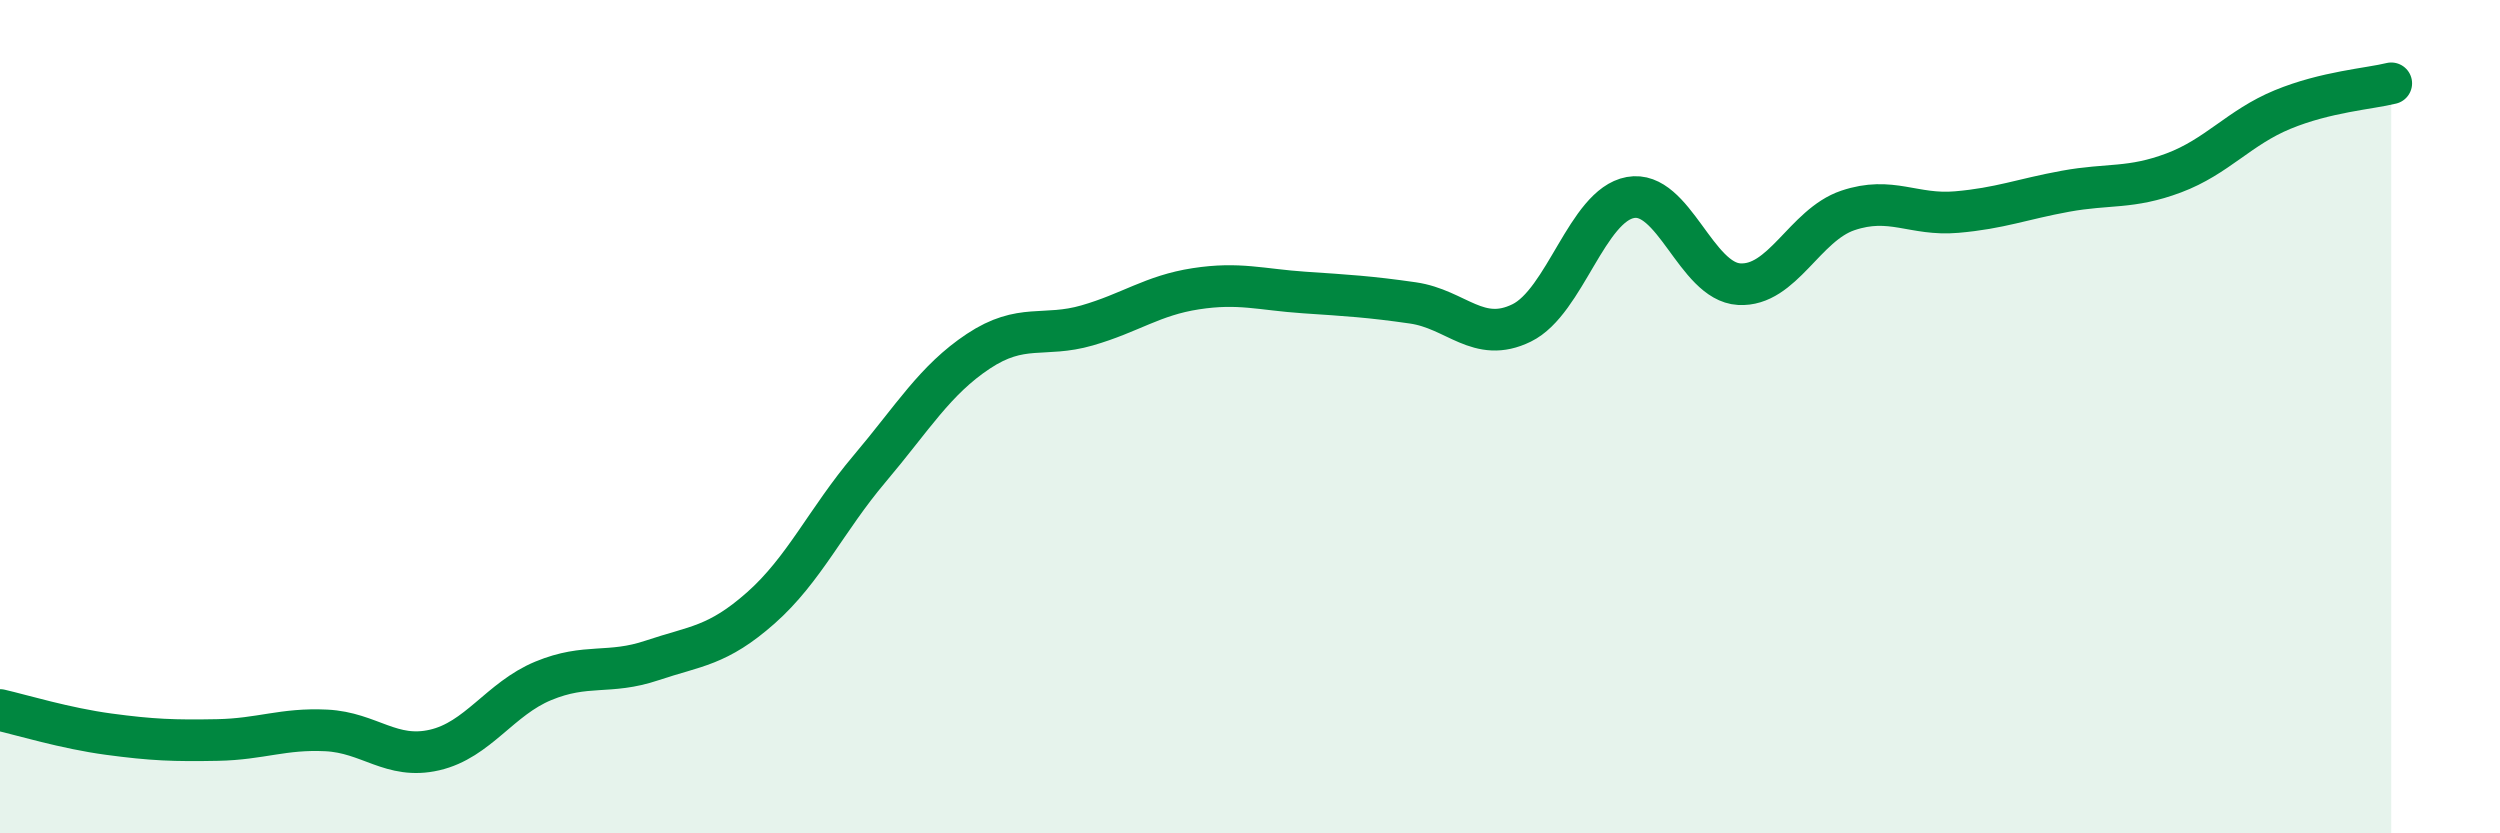
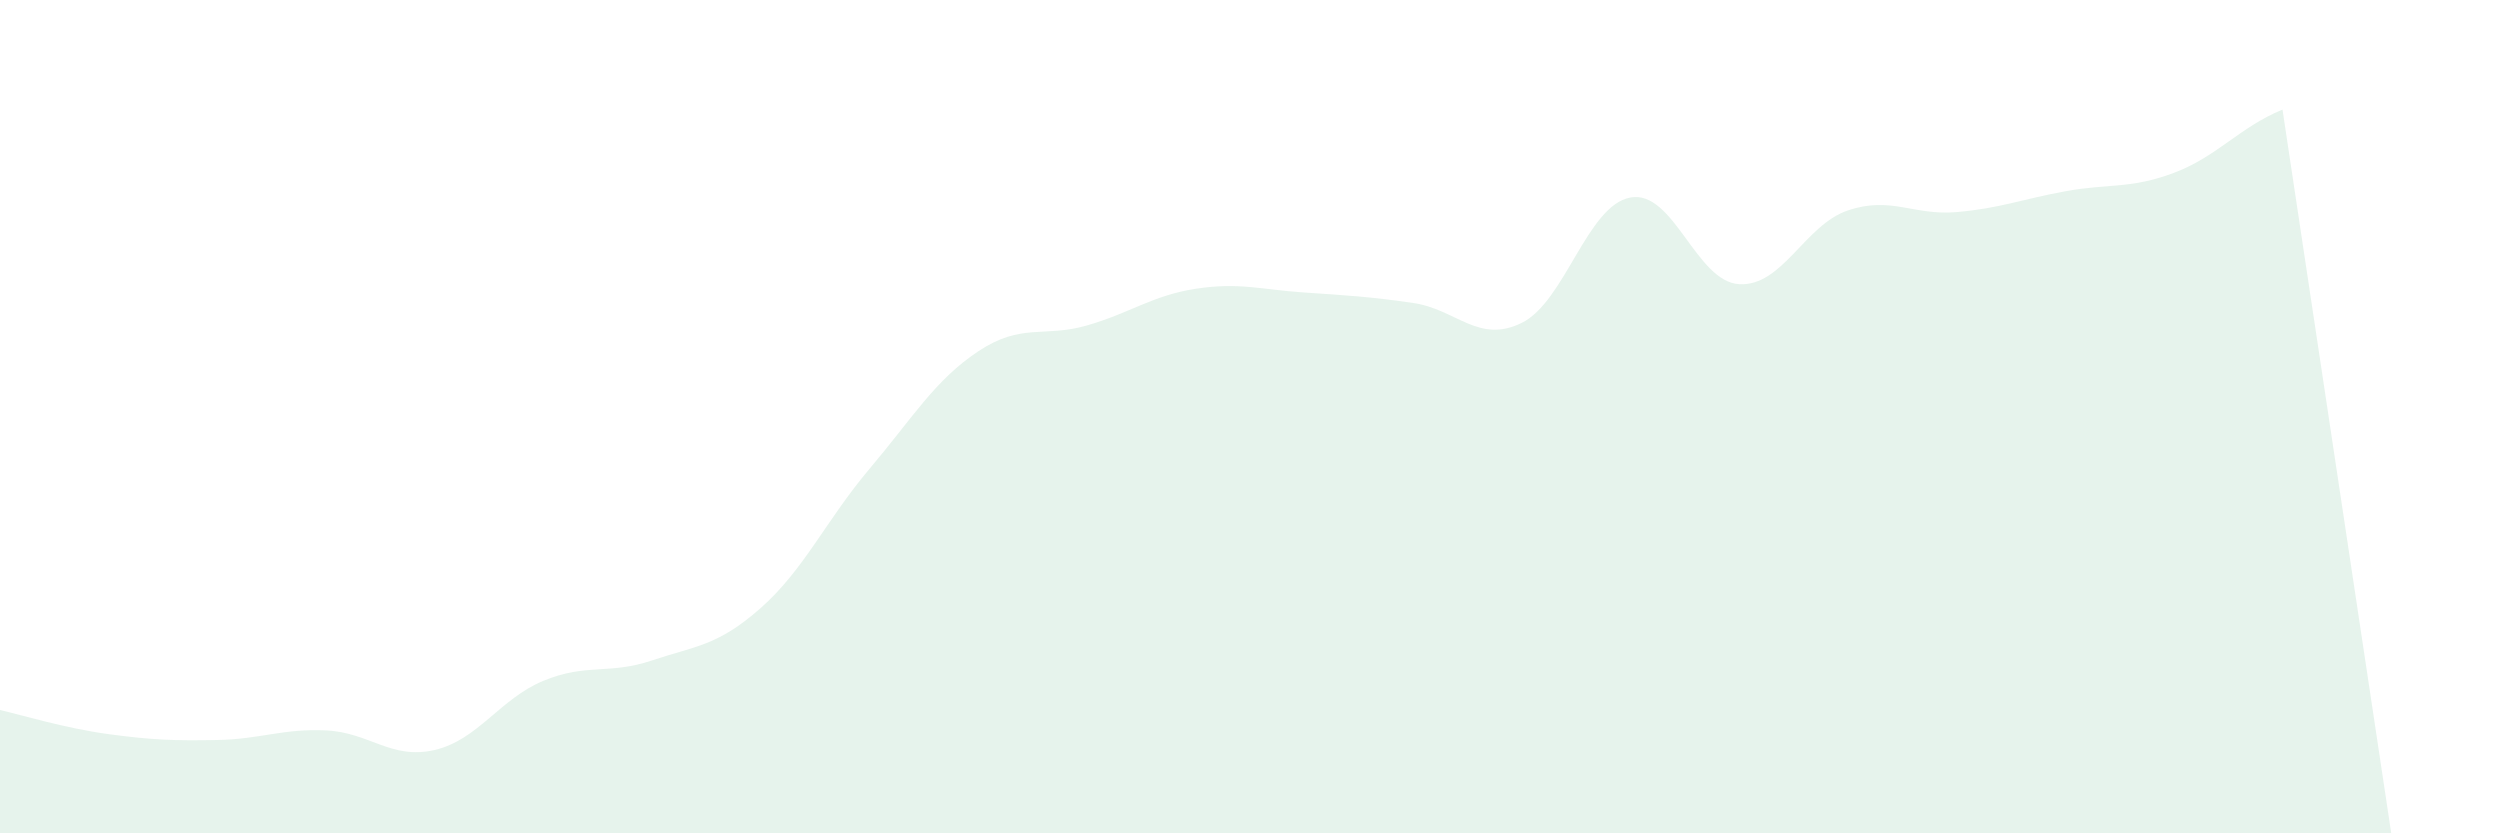
<svg xmlns="http://www.w3.org/2000/svg" width="60" height="20" viewBox="0 0 60 20">
-   <path d="M 0,17.04 C 0.52,17.16 1.57,17.48 2.61,17.62 C 3.65,17.76 4.18,17.78 5.22,17.76 C 6.26,17.74 6.79,17.48 7.83,17.53 C 8.87,17.58 9.39,18.24 10.43,18 C 11.47,17.76 12,16.77 13.04,16.34 C 14.08,15.91 14.61,16.2 15.65,15.85 C 16.69,15.5 17.22,15.51 18.26,14.59 C 19.3,13.67 19.83,12.48 20.87,11.25 C 21.91,10.02 22.44,9.12 23.48,8.43 C 24.52,7.74 25.05,8.11 26.09,7.81 C 27.13,7.51 27.66,7.09 28.7,6.93 C 29.74,6.77 30.26,6.95 31.3,7.02 C 32.34,7.09 32.87,7.12 33.91,7.27 C 34.95,7.42 35.48,8.26 36.52,7.75 C 37.56,7.24 38.09,4.93 39.13,4.74 C 40.17,4.55 40.7,6.76 41.74,6.82 C 42.78,6.88 43.31,5.4 44.35,5.05 C 45.39,4.7 45.92,5.18 46.96,5.09 C 48,5 48.53,4.78 49.57,4.59 C 50.61,4.4 51.13,4.54 52.17,4.15 C 53.21,3.76 53.74,3.06 54.78,2.63 C 55.82,2.2 56.87,2.13 57.39,2L57.39 20L0 20Z" fill="#008740" opacity="0.1" stroke-linecap="round" stroke-linejoin="round" />
-   <path d="M 0,17.04 C 0.52,17.16 1.57,17.48 2.61,17.62 C 3.65,17.76 4.18,17.78 5.22,17.76 C 6.26,17.74 6.79,17.48 7.83,17.53 C 8.87,17.58 9.39,18.24 10.43,18 C 11.47,17.76 12,16.77 13.04,16.34 C 14.08,15.91 14.61,16.2 15.65,15.85 C 16.69,15.5 17.22,15.51 18.26,14.59 C 19.3,13.67 19.83,12.48 20.87,11.25 C 21.91,10.02 22.44,9.12 23.48,8.43 C 24.52,7.74 25.05,8.11 26.09,7.81 C 27.13,7.51 27.66,7.09 28.7,6.93 C 29.74,6.77 30.26,6.95 31.3,7.02 C 32.34,7.09 32.87,7.12 33.91,7.27 C 34.95,7.42 35.48,8.26 36.52,7.75 C 37.56,7.24 38.09,4.93 39.13,4.74 C 40.17,4.55 40.7,6.76 41.74,6.82 C 42.78,6.88 43.31,5.4 44.35,5.05 C 45.39,4.7 45.92,5.18 46.96,5.09 C 48,5 48.53,4.78 49.57,4.59 C 50.61,4.4 51.13,4.54 52.17,4.15 C 53.21,3.76 53.74,3.06 54.78,2.63 C 55.82,2.2 56.87,2.13 57.39,2" stroke="#008740" stroke-width="1" fill="none" stroke-linecap="round" stroke-linejoin="round" />
+   <path d="M 0,17.04 C 0.52,17.16 1.57,17.48 2.61,17.62 C 3.65,17.76 4.18,17.78 5.22,17.76 C 6.26,17.74 6.79,17.48 7.83,17.53 C 8.87,17.58 9.39,18.24 10.43,18 C 11.47,17.76 12,16.77 13.04,16.34 C 14.08,15.91 14.61,16.2 15.65,15.85 C 16.69,15.5 17.22,15.51 18.26,14.59 C 19.3,13.67 19.83,12.48 20.87,11.25 C 21.91,10.02 22.44,9.12 23.48,8.43 C 24.52,7.74 25.05,8.11 26.09,7.81 C 27.13,7.51 27.66,7.09 28.7,6.93 C 29.74,6.77 30.26,6.95 31.3,7.02 C 32.34,7.09 32.87,7.12 33.91,7.27 C 34.95,7.42 35.48,8.26 36.52,7.75 C 37.56,7.24 38.09,4.93 39.13,4.74 C 40.17,4.55 40.7,6.76 41.74,6.82 C 42.78,6.88 43.31,5.4 44.35,5.05 C 45.39,4.7 45.92,5.18 46.96,5.09 C 48,5 48.53,4.78 49.57,4.59 C 50.61,4.4 51.13,4.54 52.17,4.15 C 53.21,3.76 53.74,3.06 54.78,2.63 L57.39 20L0 20Z" fill="#008740" opacity="0.1" stroke-linecap="round" stroke-linejoin="round" />
</svg>